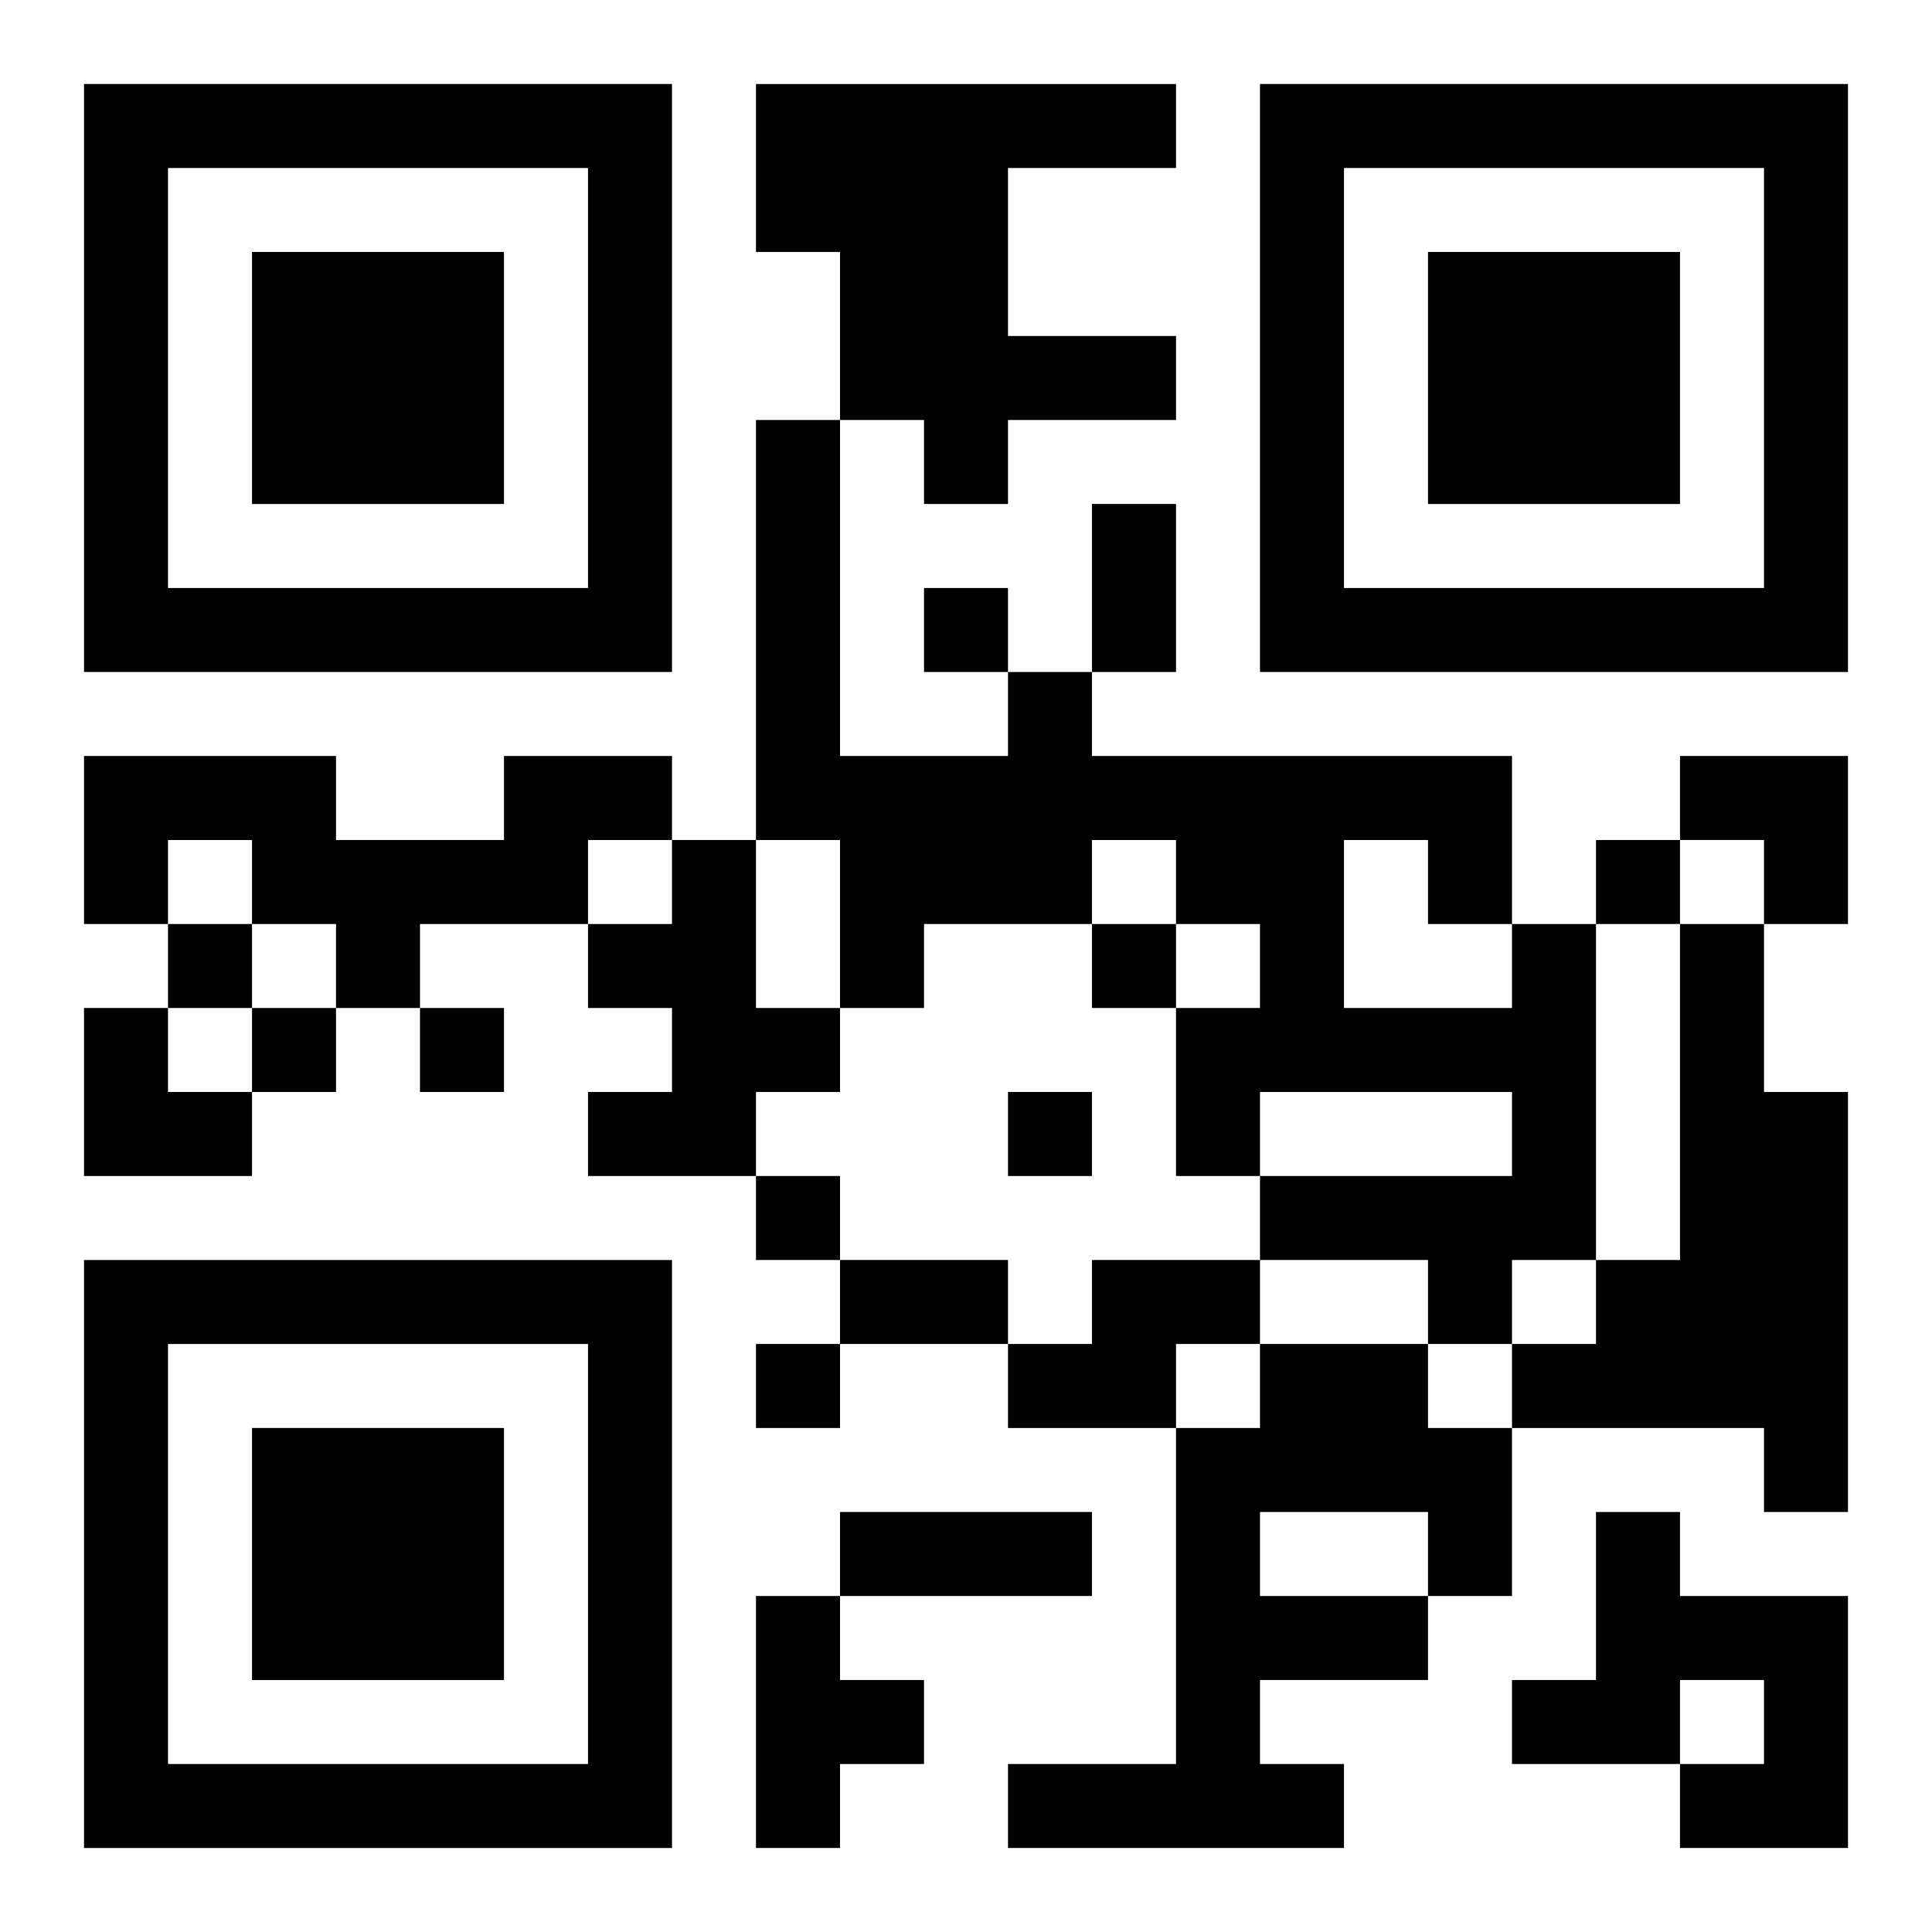
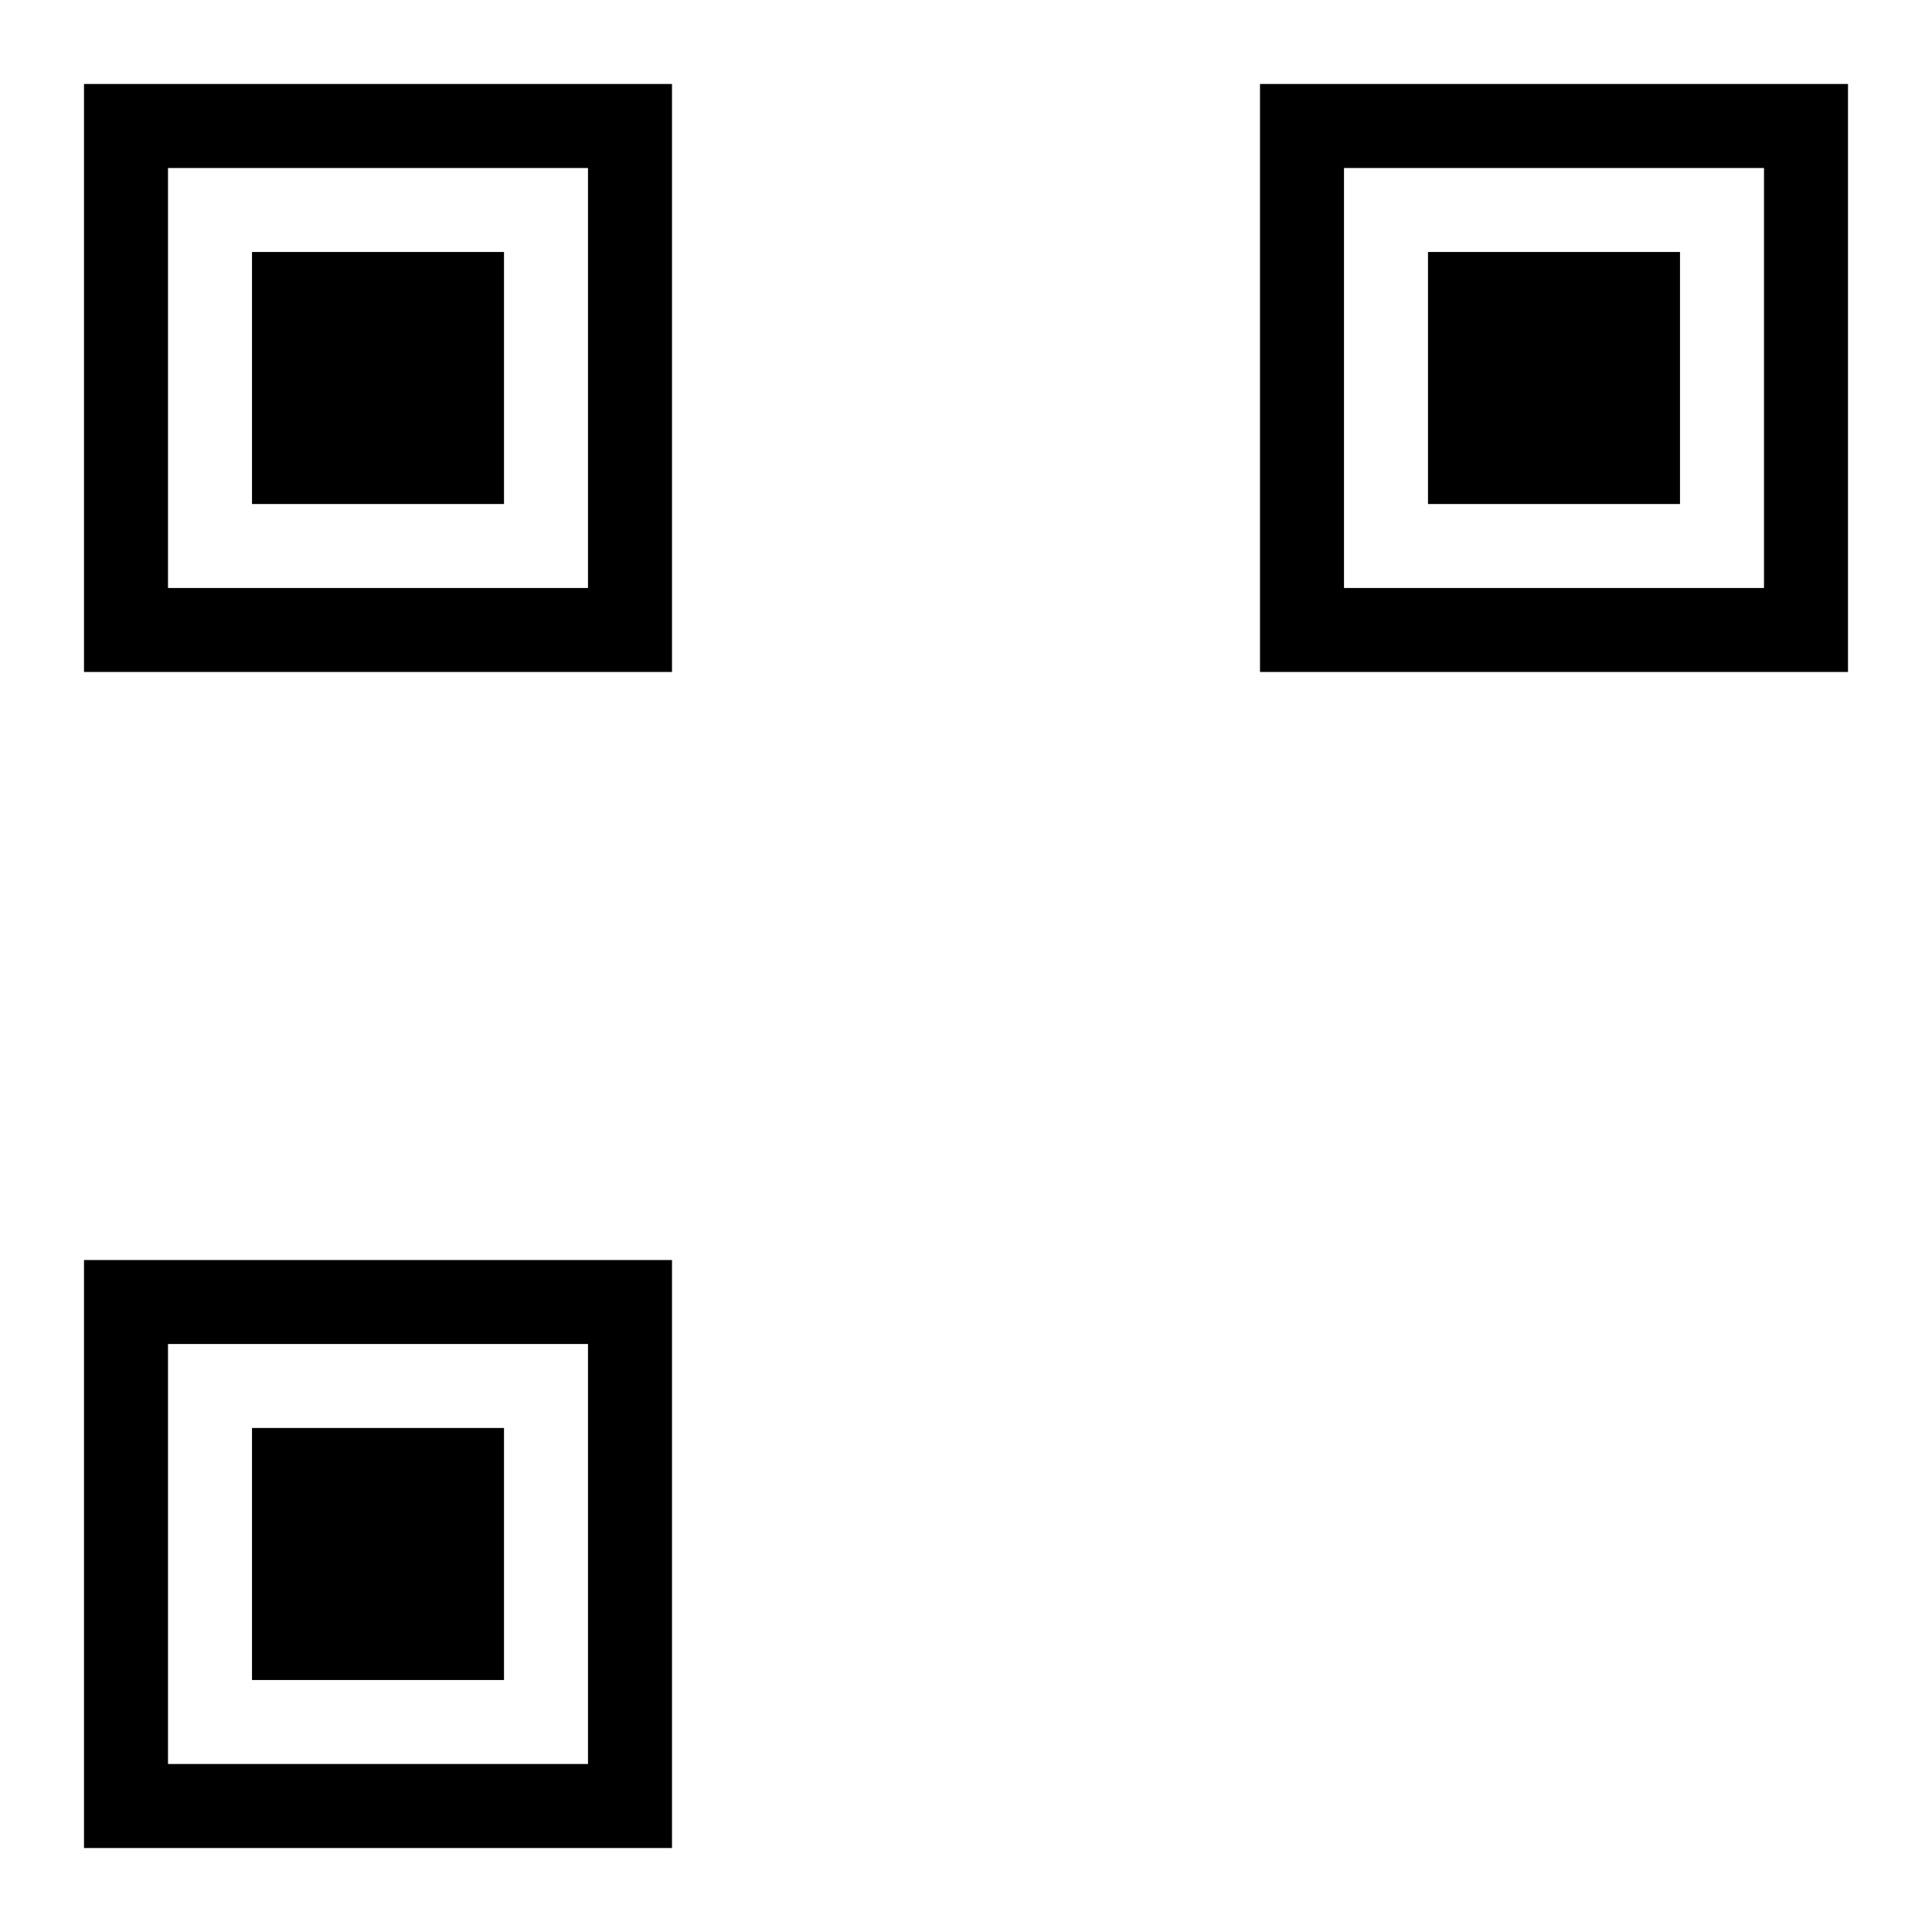
<svg xmlns="http://www.w3.org/2000/svg" xmlns:xlink="http://www.w3.org/1999/xlink" width="250" height="250" baseProfile="full" version="1.1" viewBox="-1 -1 23 23">
  <symbol id="a">
    <path d="m0 7v7h7v-7h-7zm1 1h5v5h-5v-5zm1 1v3h3v-3h-3z" />
  </symbol>
  <use y="-7" xlink:href="#a" />
  <use y="7" xlink:href="#a" />
  <use x="14" y="-7" xlink:href="#a" />
-   <path d="m8 0h5v1h-2v2h2v1h-2v1h-1v-1h-1v-2h-1v-2m-3 8h2v1h-1v1h-2v1h-1v-1h-1v-1h-1v1h-1v-2h3v1h2v-1m2 1h1v2h1v1h-1v1h-2v-1h1v-1h-1v-1h1v-1m10 1h1v4h-1v1h-1v-1h-2v-1h3v-1h-3v1h-1v-2h1v-1h-1v-1h-1v1h-2v1h-1v-2h-1v-5h1v4h2v-1h1v1h5v2m-2-1v2h2v-1h-1v-1h-1m4 1h1v2h1v5h-1v-1h-3v-1h1v-1h1v-4m-7 4h2v1h-1v1h-2v-1h1v-1m2 1h2v1h1v2h-1v1h-2v1h1v1h-4v-1h2v-4h1v-1m0 2v1h2v-1h-2m4 0h1v1h2v3h-2v-1h1v-1h-1v1h-2v-1h1v-2m-10 1h1v1h1v1h-1v1h-1v-3m2-12v1h1v-1h-1m8 3v1h1v-1h-1m-17 1v1h1v-1h-1m11 0v1h1v-1h-1m-10 1v1h1v-1h-1m2 0v1h1v-1h-1m7 1v1h1v-1h-1m-3 1v1h1v-1h-1m0 2v1h1v-1h-1m4-10h1v2h-1v-2m-3 9h2v1h-2v-1m0 3h3v1h-3v-1m10-9h2v2h-1v-1h-1zm-19 3h1v1h1v1h-2z" />
</svg>